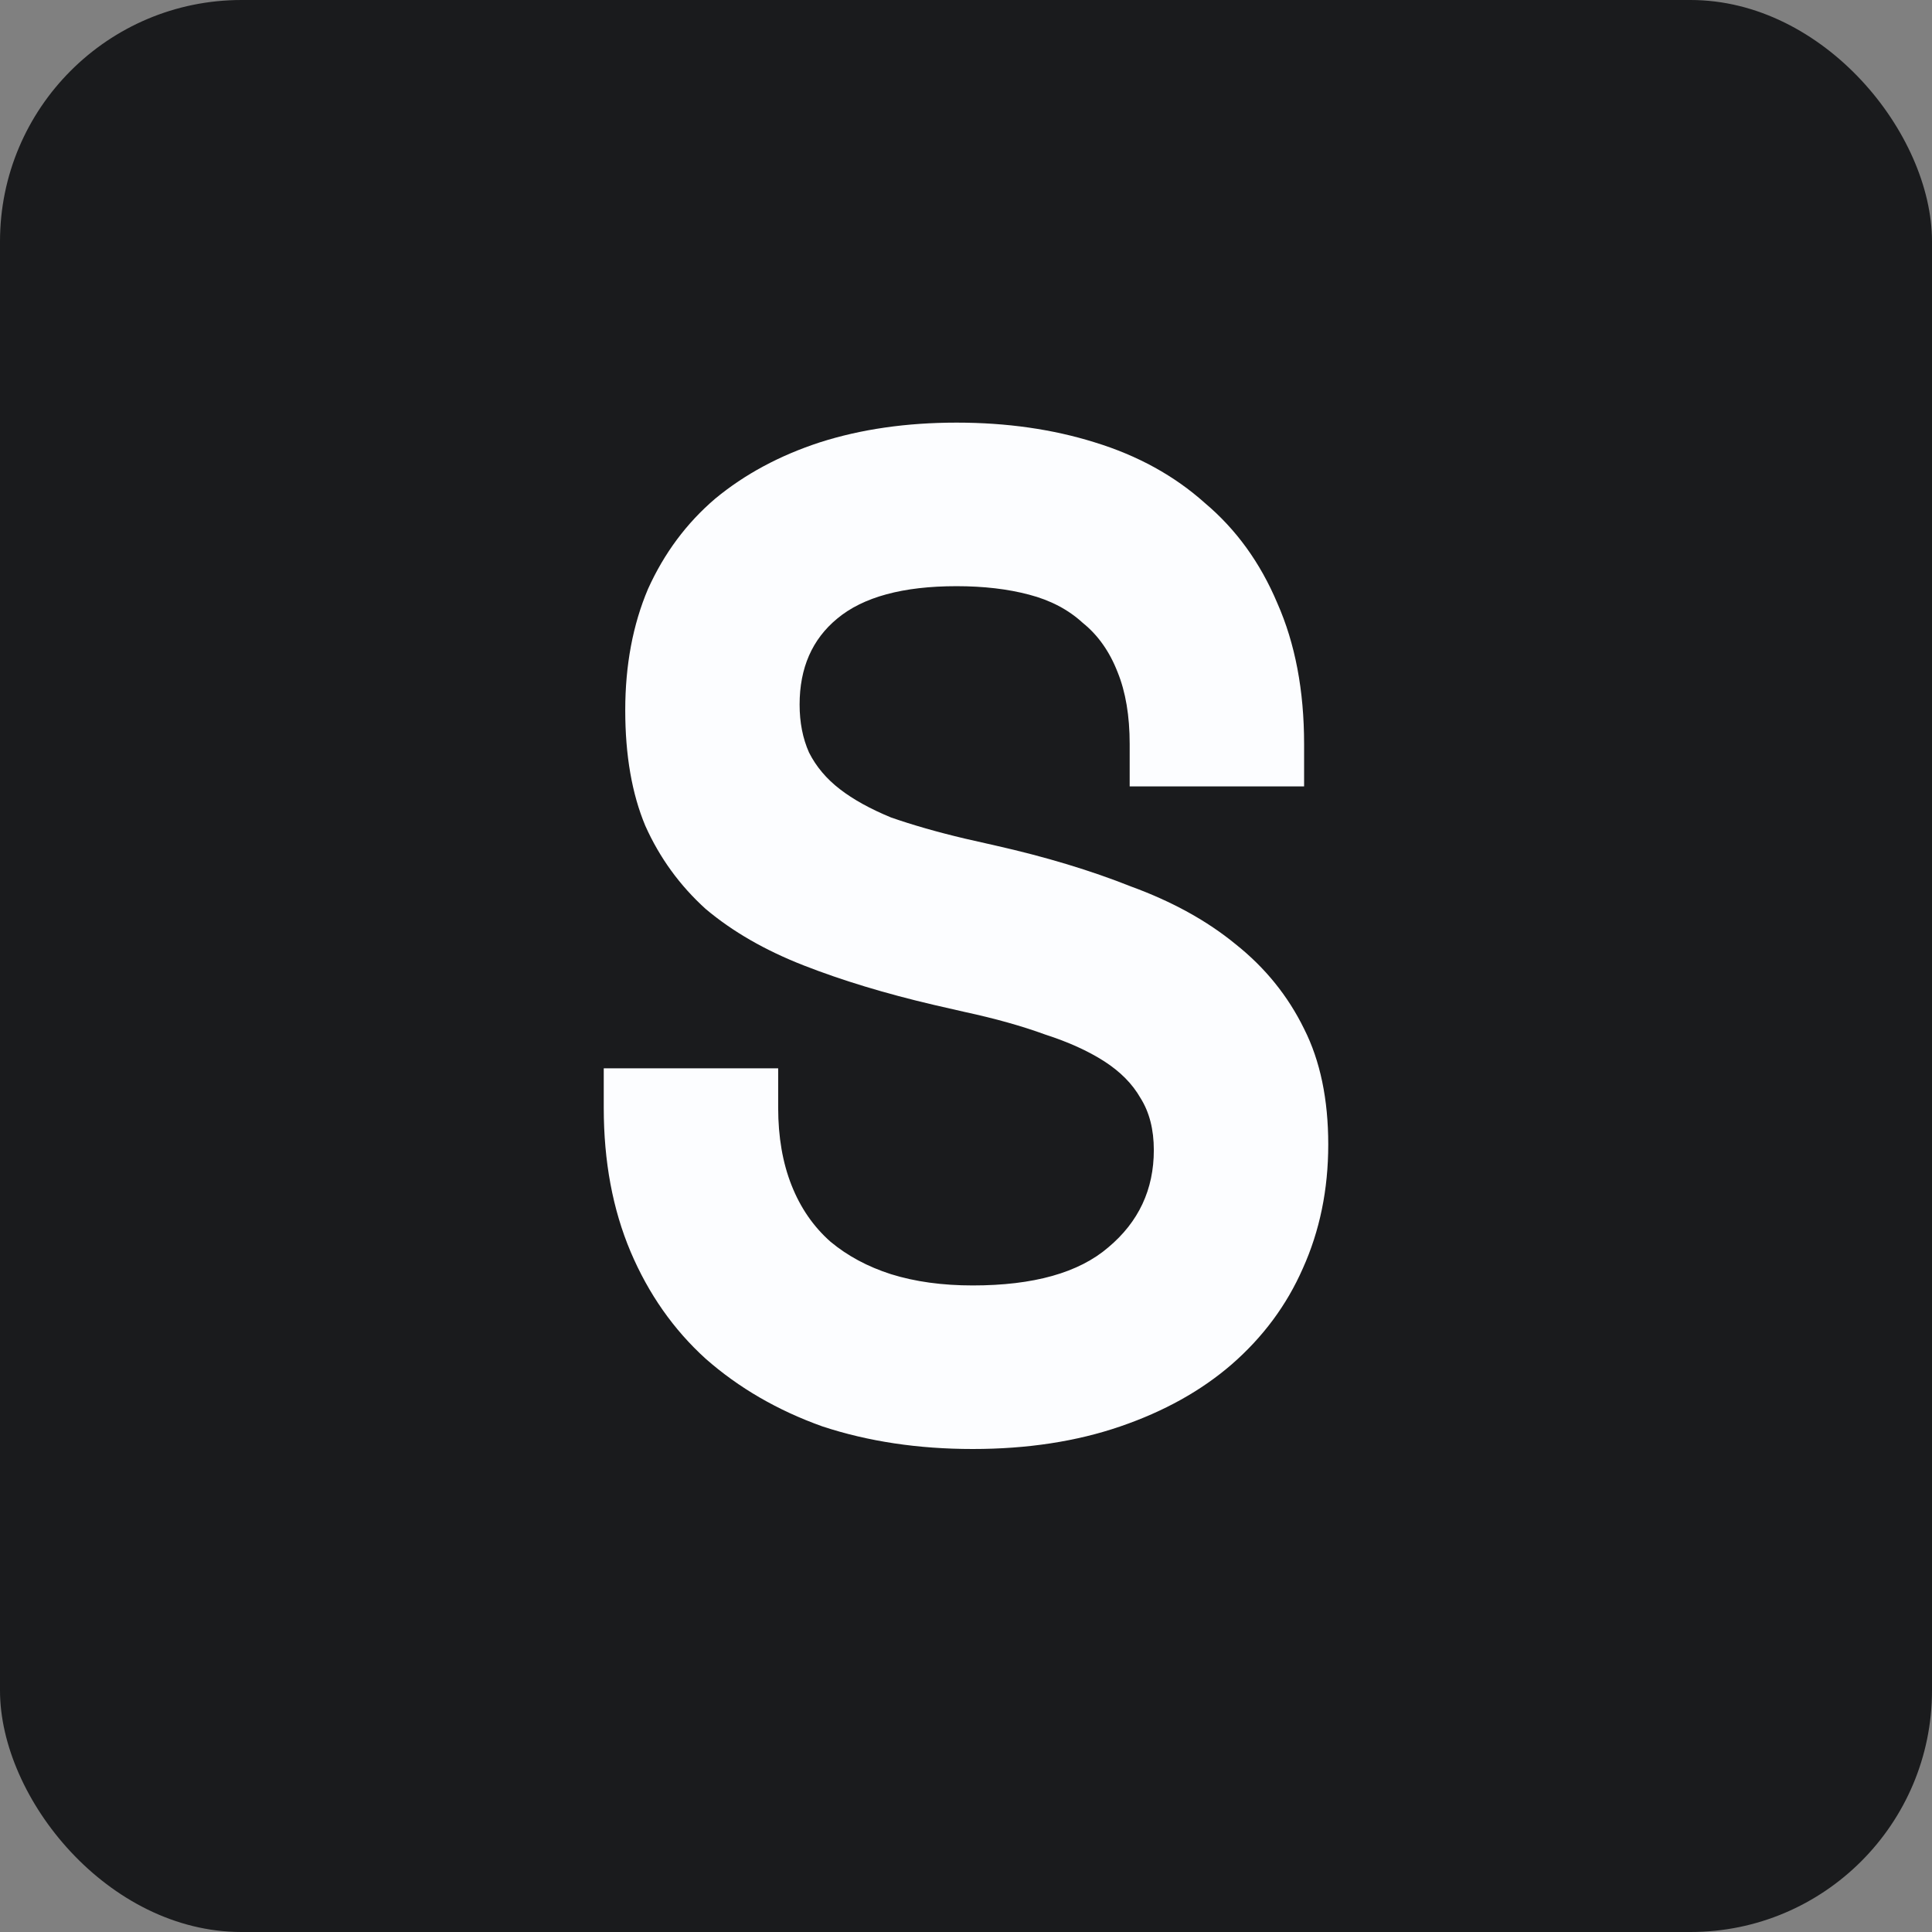
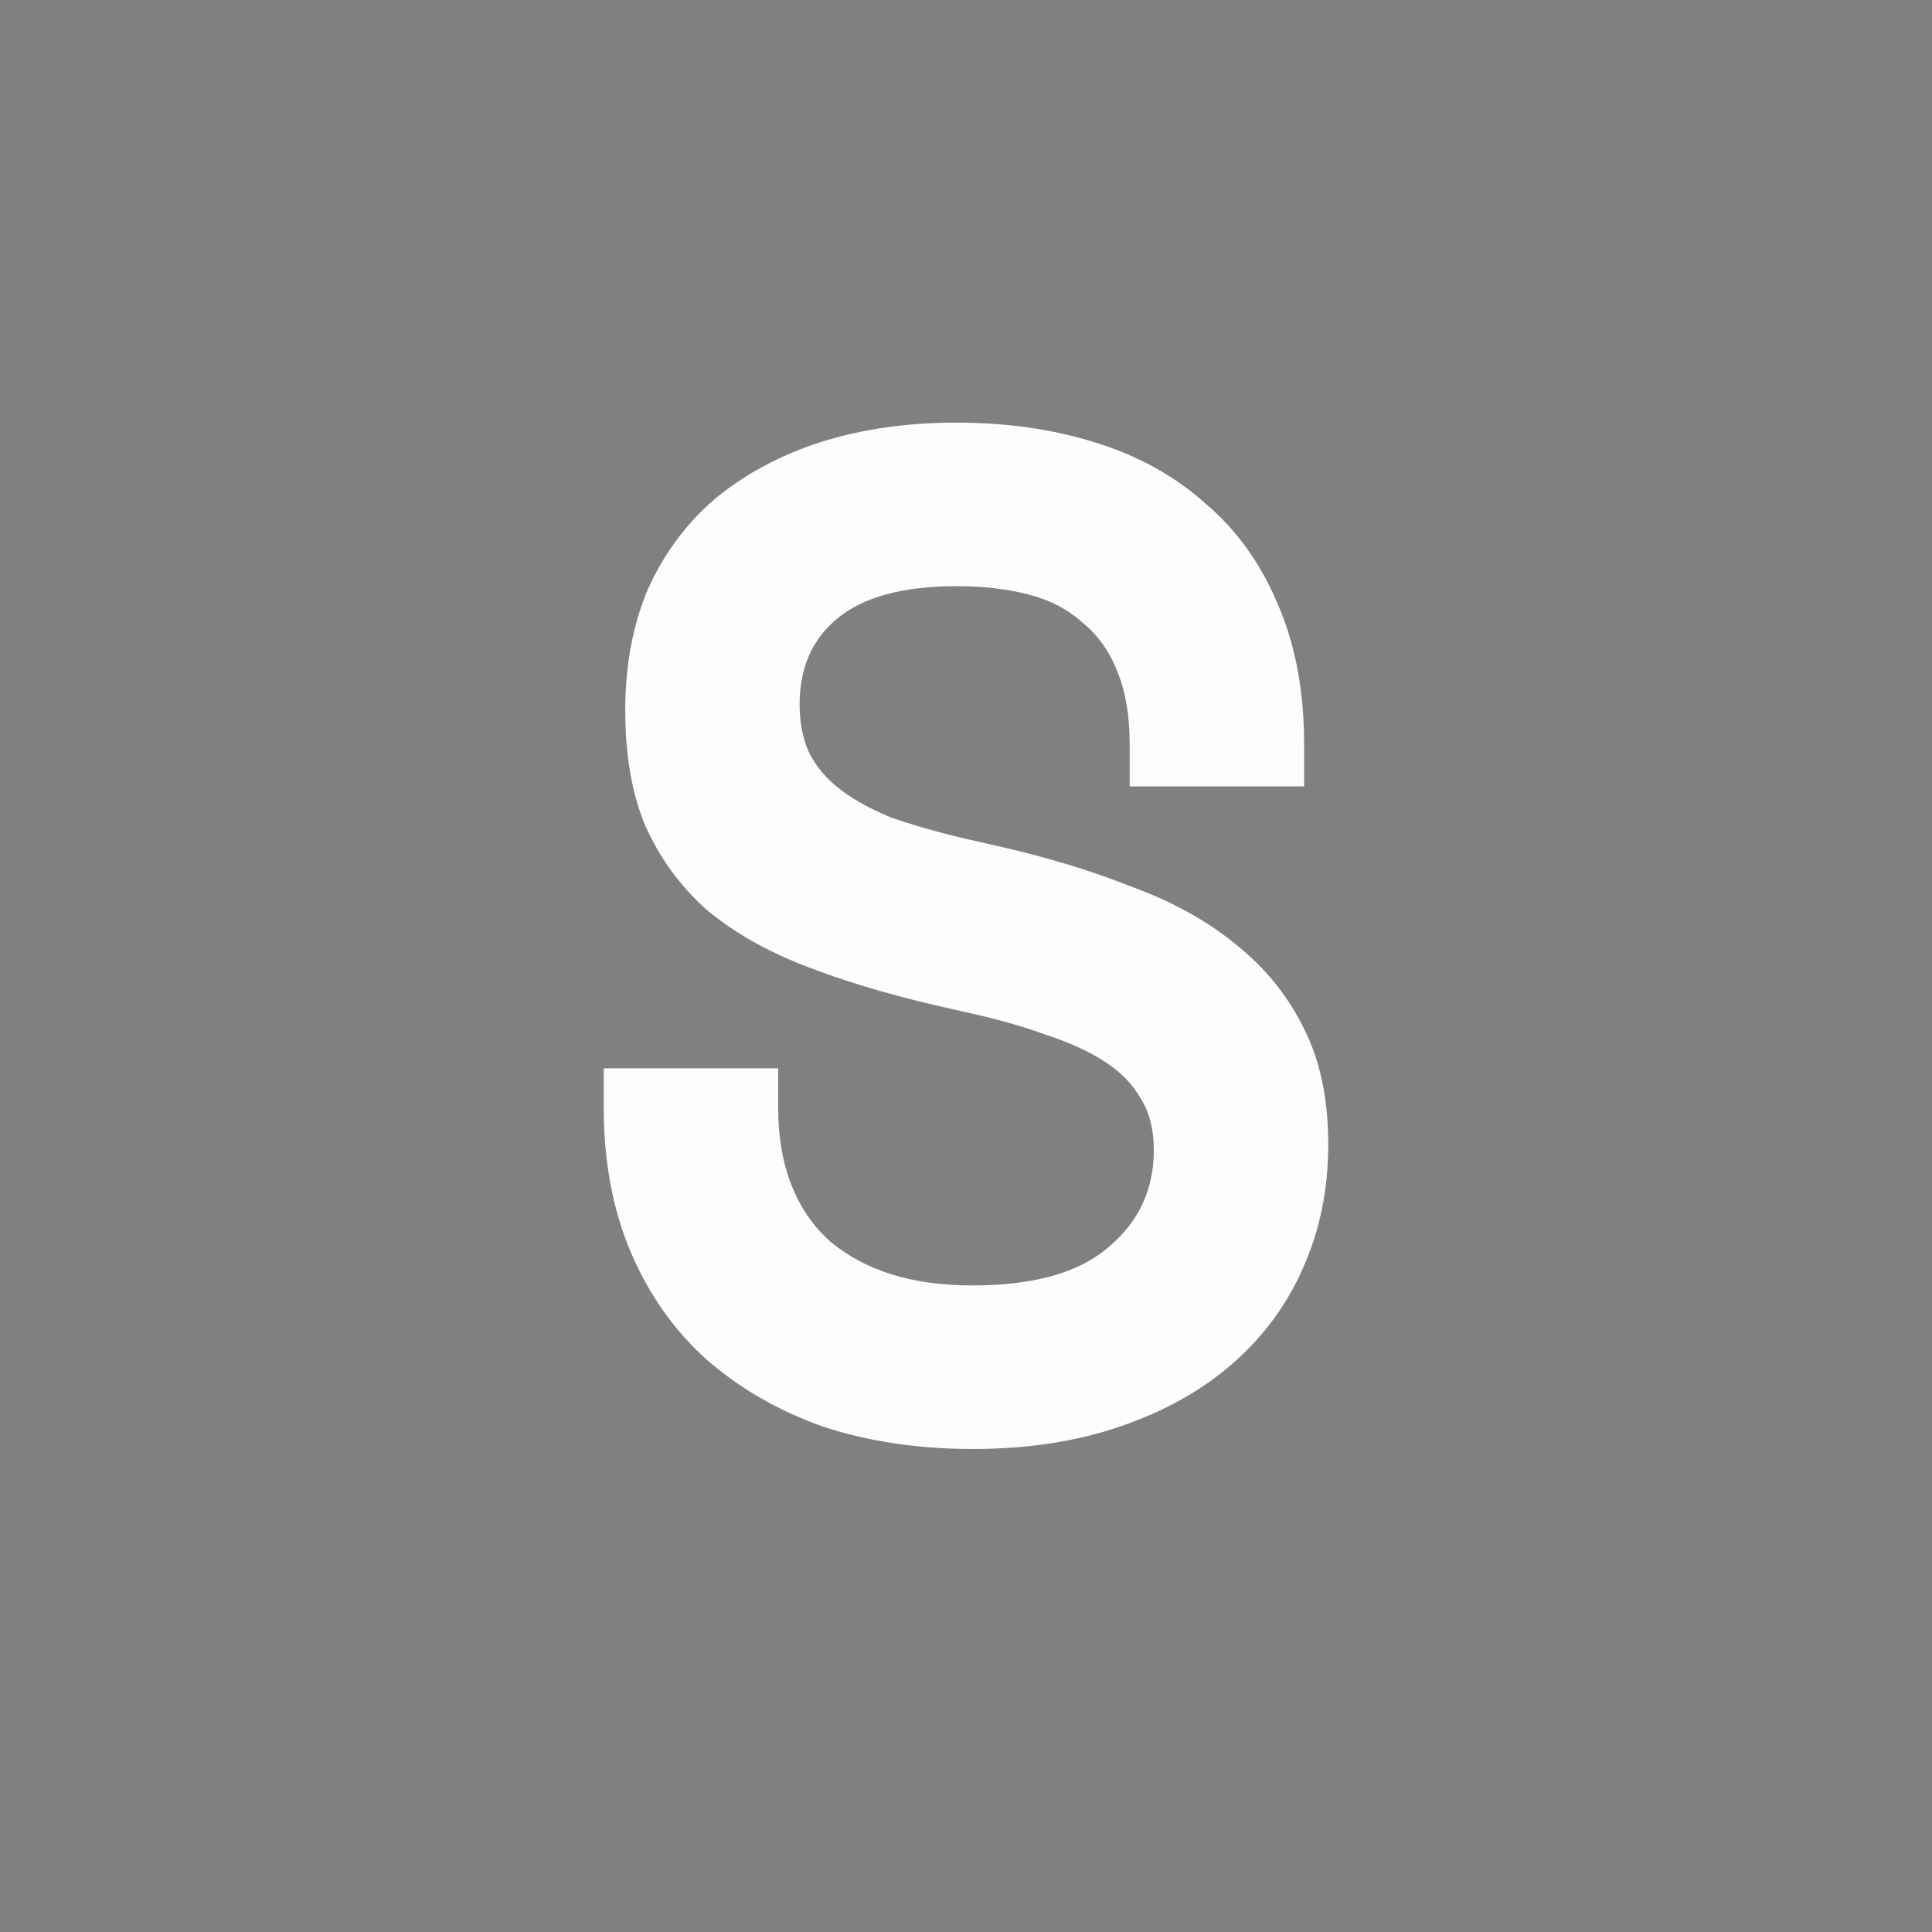
<svg xmlns="http://www.w3.org/2000/svg" width="32" height="32" viewBox="0 0 32 32" fill="none">
  <rect x="0" y="0" width="32" height="32" fill="#808080" stroke="none" />
-   <rect width="32" height="32" rx="4" fill="#1A1B1D" />
  <path d="M16.111 24C15.207 24 14.378 23.875 13.622 23.626C12.882 23.362 12.237 22.988 11.689 22.506C11.156 22.023 10.741 21.431 10.444 20.731C10.148 20.03 10 19.236 10 18.349V17.695H12.889V18.349C12.889 18.831 12.963 19.26 13.111 19.633C13.259 20.007 13.474 20.318 13.756 20.567C14.037 20.801 14.37 20.98 14.756 21.104C15.156 21.229 15.607 21.291 16.111 21.291C17.119 21.291 17.867 21.081 18.356 20.661C18.859 20.24 19.111 19.703 19.111 19.049C19.111 18.707 19.037 18.419 18.889 18.185C18.756 17.952 18.556 17.75 18.289 17.578C18.022 17.407 17.696 17.259 17.311 17.135C16.926 16.994 16.482 16.87 15.978 16.761L15.467 16.644C14.667 16.457 13.948 16.239 13.311 15.99C12.674 15.741 12.133 15.43 11.689 15.056C11.259 14.667 10.926 14.208 10.689 13.679C10.467 13.149 10.356 12.511 10.356 11.764C10.356 11.017 10.482 10.347 10.733 9.755C11 9.164 11.37 8.666 11.844 8.261C12.333 7.856 12.911 7.545 13.578 7.327C14.259 7.109 15.015 7 15.844 7C16.674 7 17.437 7.109 18.133 7.327C18.844 7.545 19.452 7.88 19.956 8.331C20.474 8.767 20.874 9.32 21.156 9.989C21.452 10.658 21.6 11.437 21.6 12.324V13.025H18.711V12.324C18.711 11.857 18.644 11.46 18.511 11.133C18.378 10.791 18.185 10.518 17.933 10.316C17.696 10.098 17.4 9.942 17.044 9.849C16.689 9.755 16.289 9.709 15.844 9.709C14.956 9.709 14.296 9.888 13.867 10.246C13.452 10.588 13.244 11.063 13.244 11.67C13.244 11.966 13.296 12.231 13.4 12.464C13.518 12.698 13.689 12.9 13.911 13.071C14.133 13.243 14.415 13.398 14.756 13.539C15.111 13.663 15.518 13.78 15.978 13.889L16.489 14.005C17.319 14.192 18.067 14.418 18.733 14.683C19.415 14.932 19.993 15.251 20.467 15.64C20.956 16.029 21.333 16.496 21.6 17.041C21.867 17.57 22 18.209 22 18.956C22 19.703 21.859 20.388 21.578 21.011C21.311 21.618 20.919 22.147 20.4 22.599C19.896 23.035 19.282 23.377 18.556 23.626C17.83 23.875 17.015 24 16.111 24Z" fill="#FCFDFF" />
</svg>